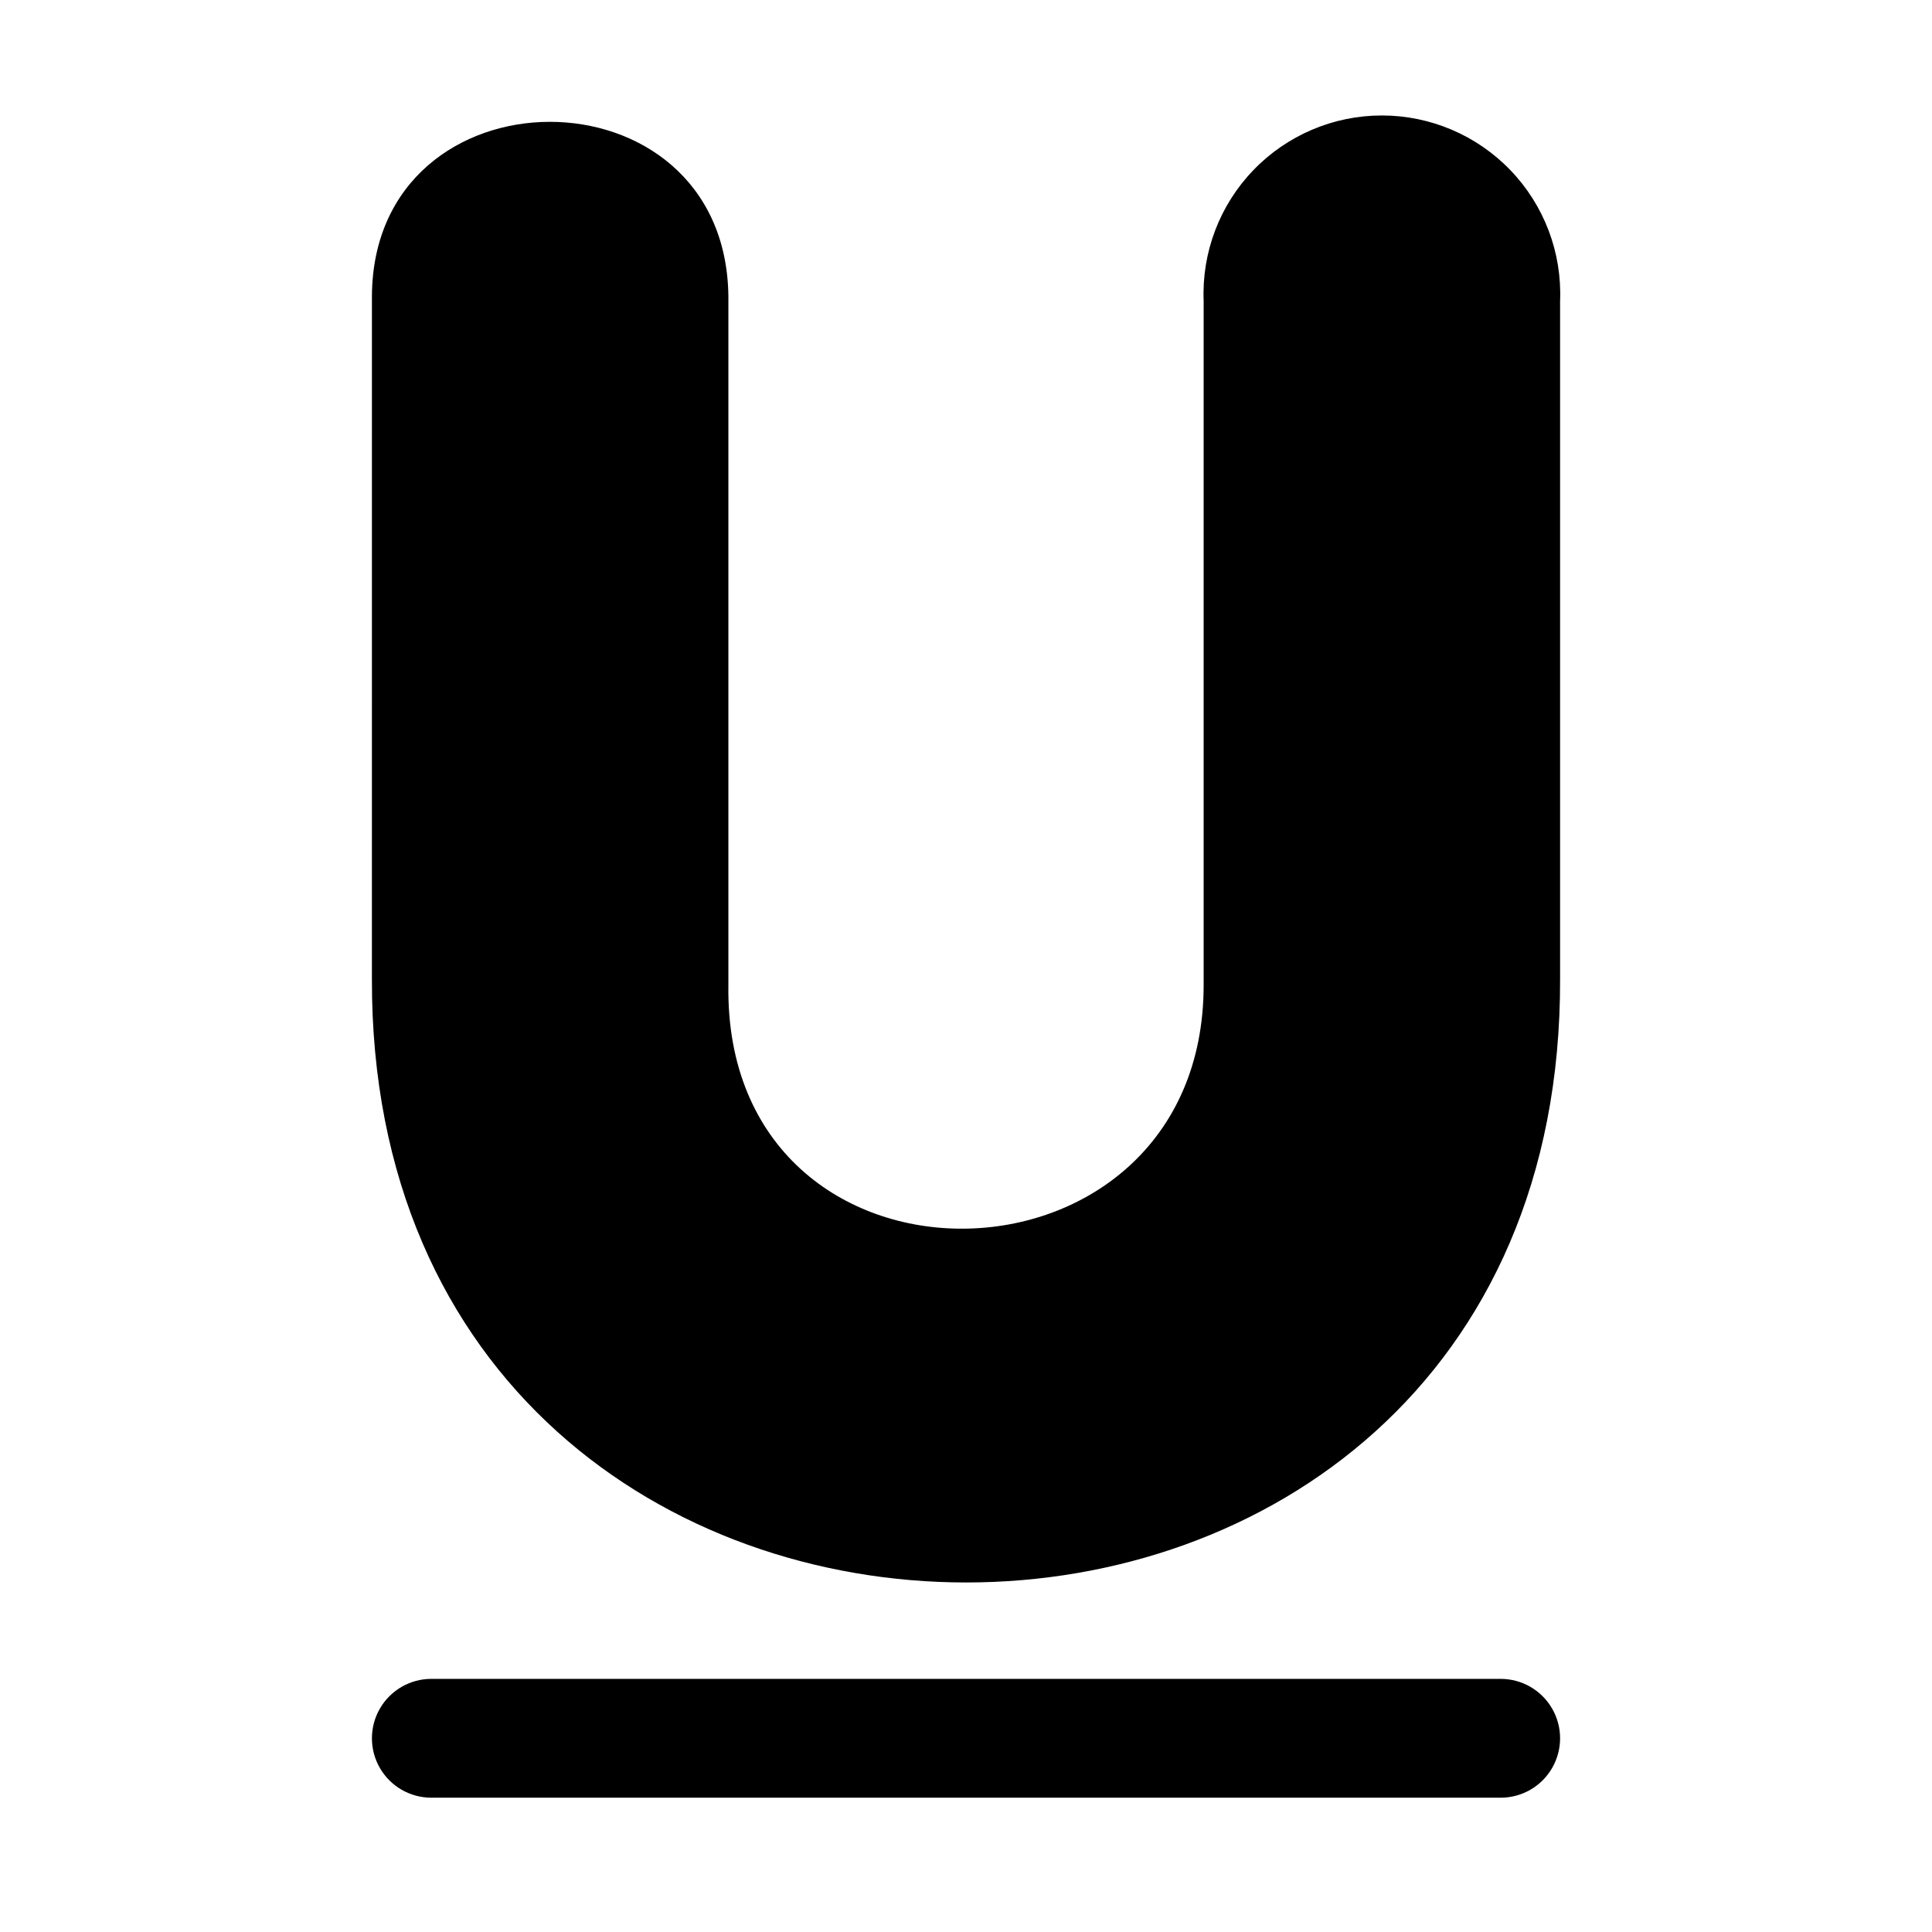
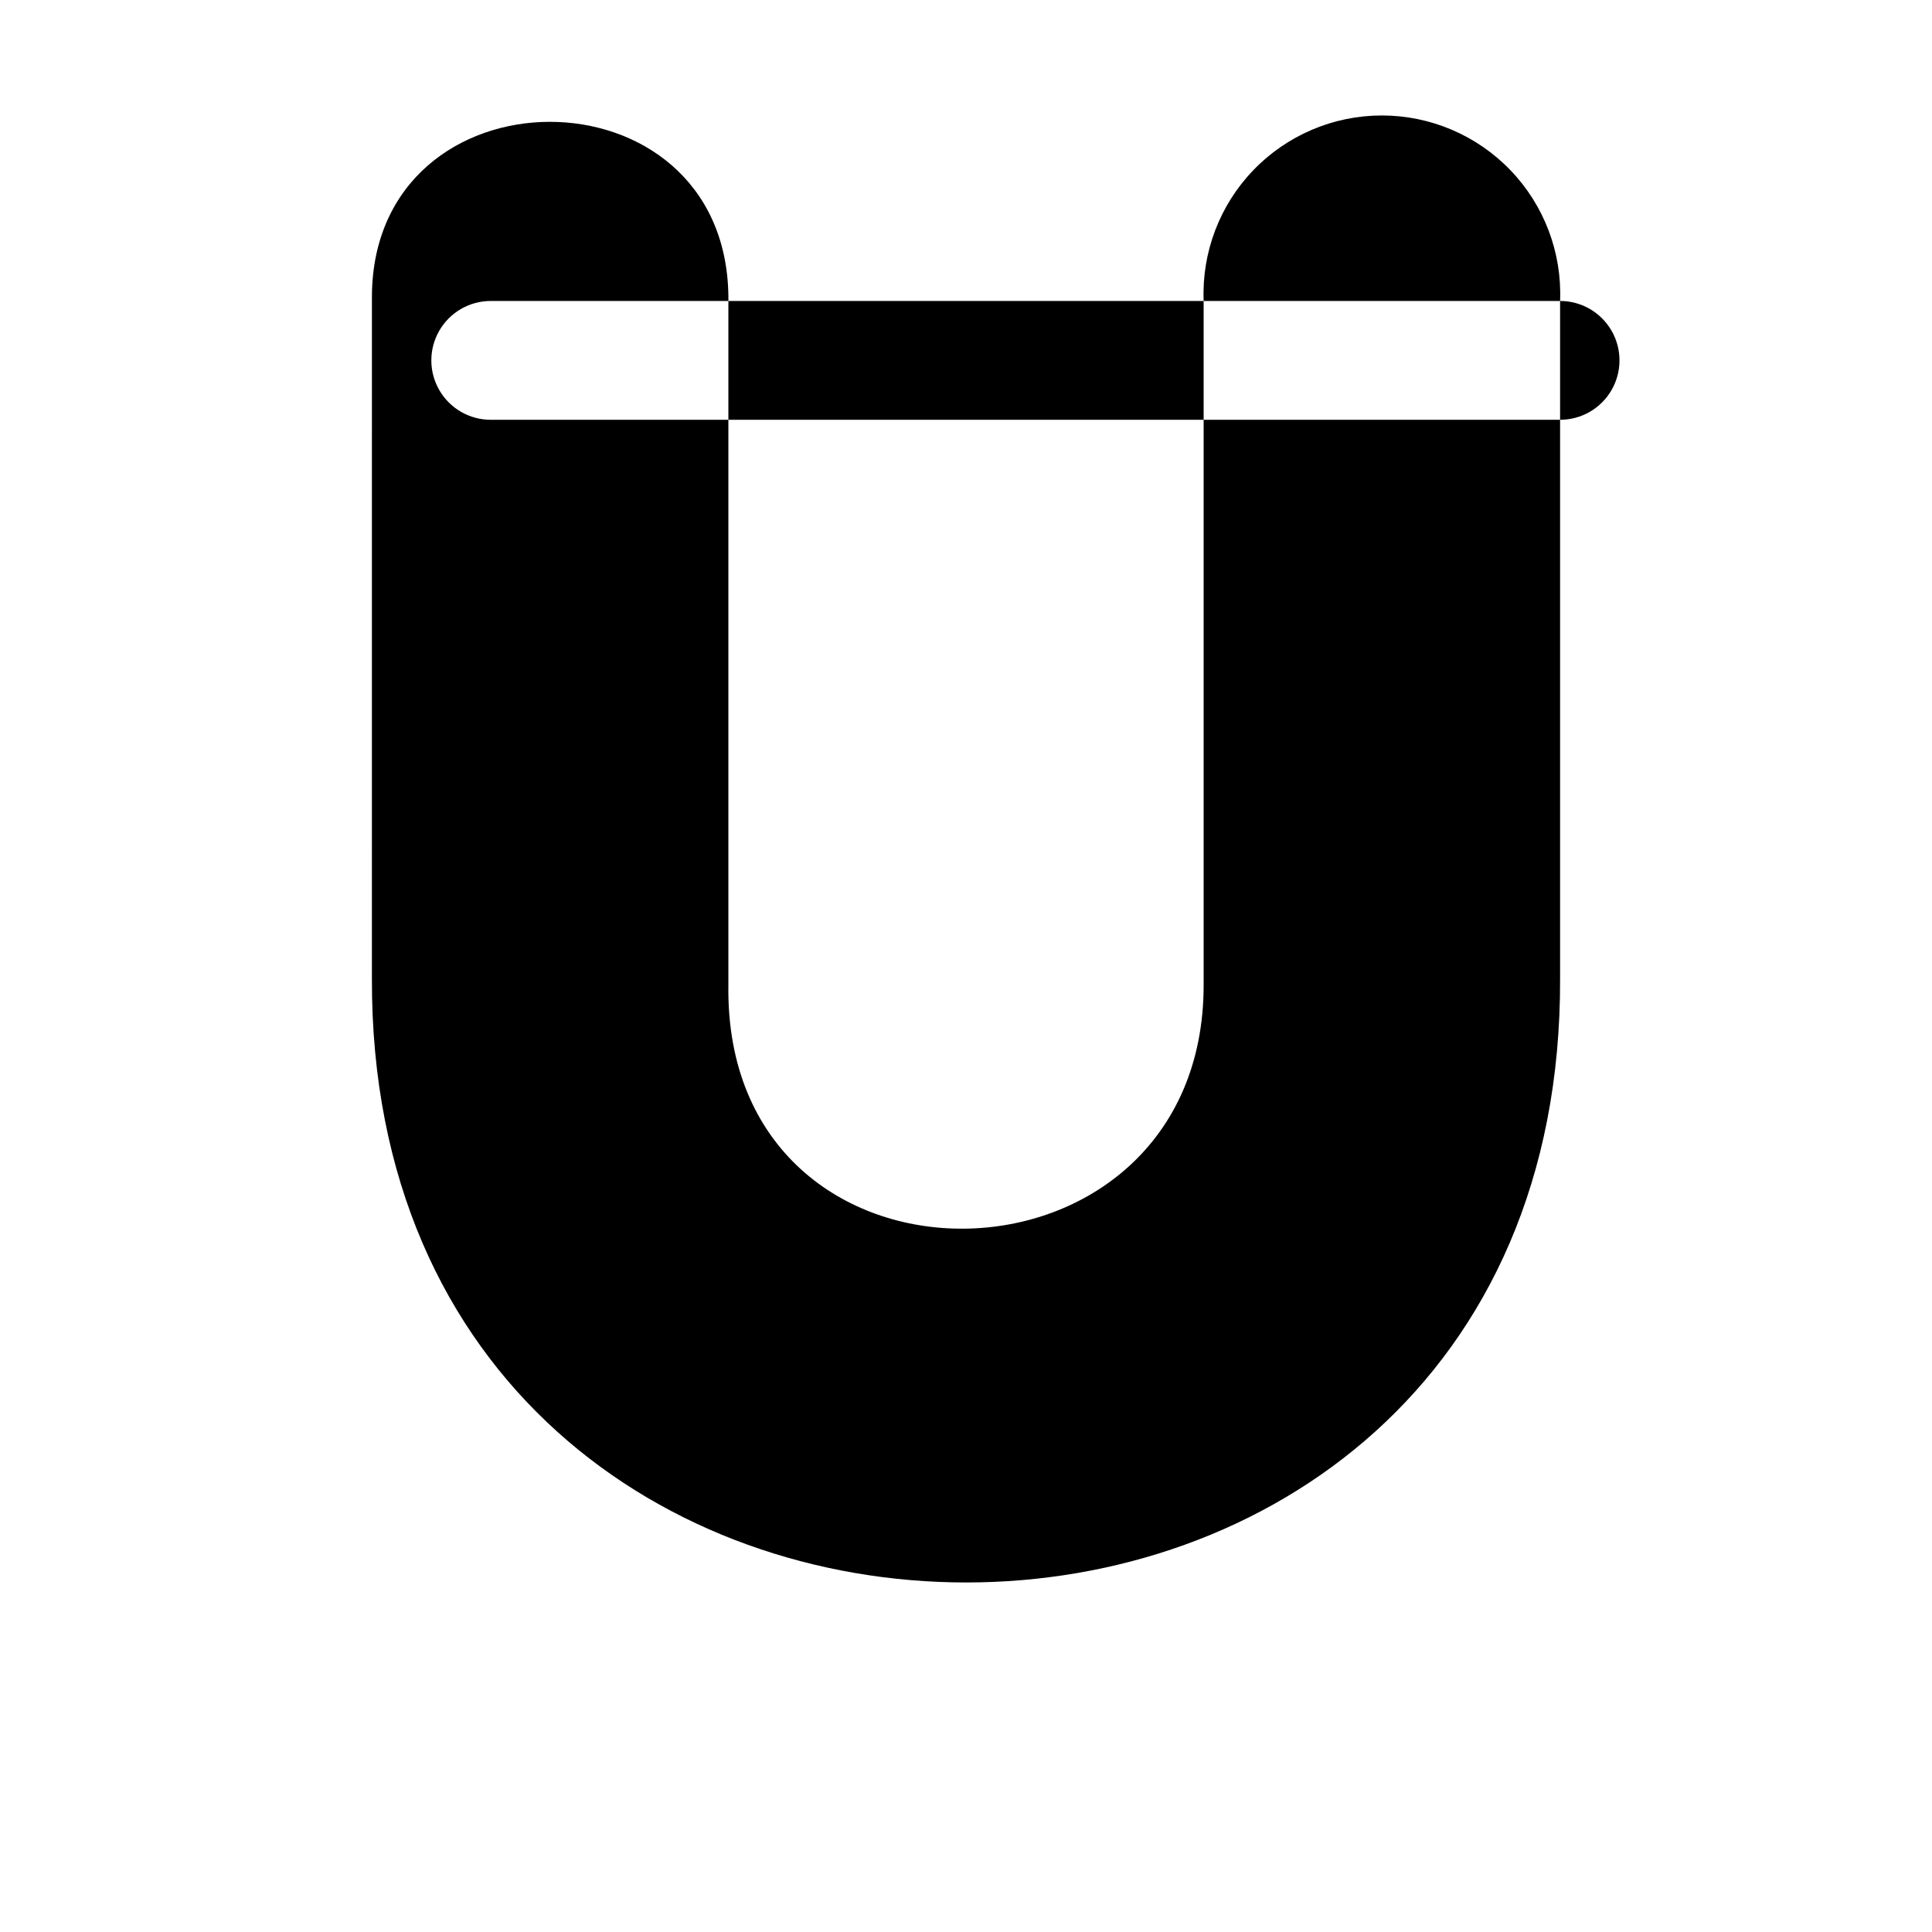
<svg xmlns="http://www.w3.org/2000/svg" fill="#000000" width="800px" height="800px" version="1.1" viewBox="144 144 512 512">
-   <path d="m557.44 223.76v179.61c0.707 213.38-315.47 213.29-314.88 0l0.004-180.96c0.387-61.309 93.641-61.684 94.465 0v182.54c-1.324 87.434 126.05 84.996 125.95 0v-181.19c-0.516-12.852 4.231-25.363 13.145-34.637 8.914-9.277 21.223-14.523 34.086-14.523s25.172 5.246 34.086 14.523c8.914 9.273 13.66 21.785 13.145 34.637zm-15.742 365.16h-283.39c-5.625 0-10.82 3.004-13.633 7.875-2.812 4.871-2.812 10.871 0 15.742 2.812 4.871 8.008 7.871 13.633 7.871h283.39c5.625 0 10.82-3 13.633-7.871 2.812-4.871 2.812-10.871 0-15.742-2.812-4.871-8.008-7.875-13.633-7.875z" />
+   <path d="m557.44 223.76v179.61c0.707 213.38-315.47 213.29-314.88 0l0.004-180.96c0.387-61.309 93.641-61.684 94.465 0v182.54c-1.324 87.434 126.05 84.996 125.95 0v-181.19c-0.516-12.852 4.231-25.363 13.145-34.637 8.914-9.277 21.223-14.523 34.086-14.523s25.172 5.246 34.086 14.523c8.914 9.273 13.66 21.785 13.145 34.637zh-283.39c-5.625 0-10.82 3.004-13.633 7.875-2.812 4.871-2.812 10.871 0 15.742 2.812 4.871 8.008 7.871 13.633 7.871h283.39c5.625 0 10.82-3 13.633-7.871 2.812-4.871 2.812-10.871 0-15.742-2.812-4.871-8.008-7.875-13.633-7.875z" />
</svg>